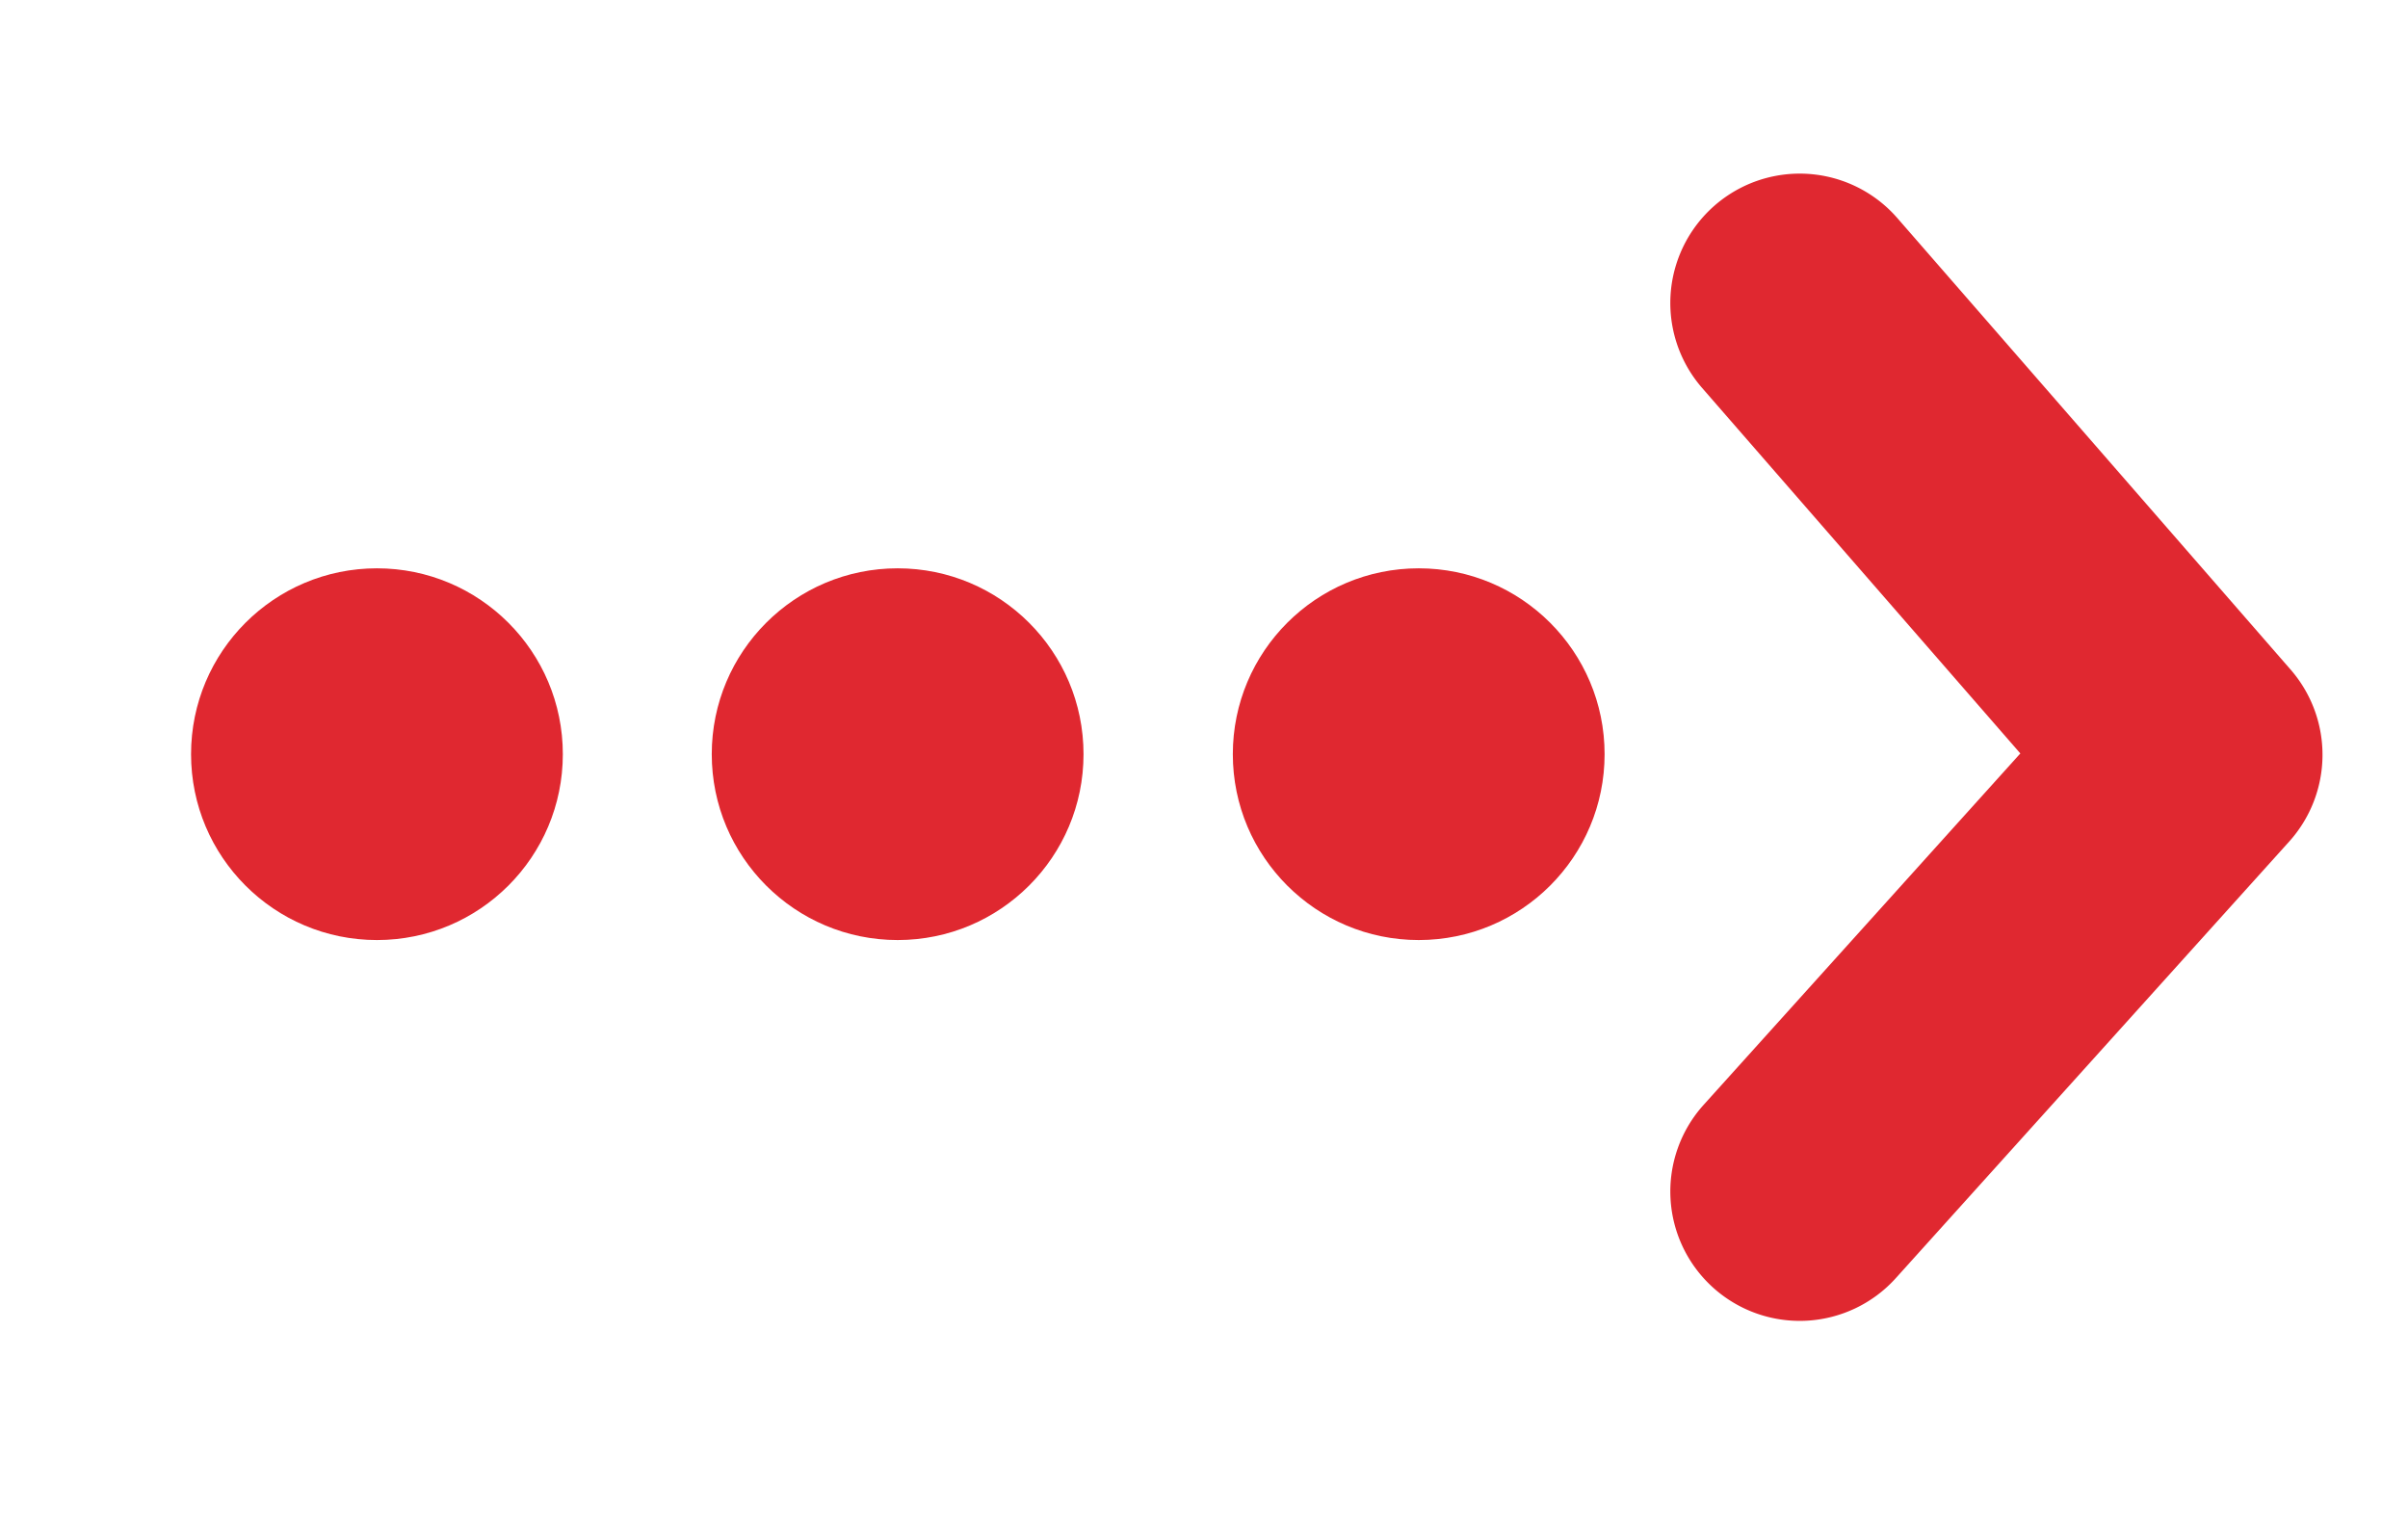
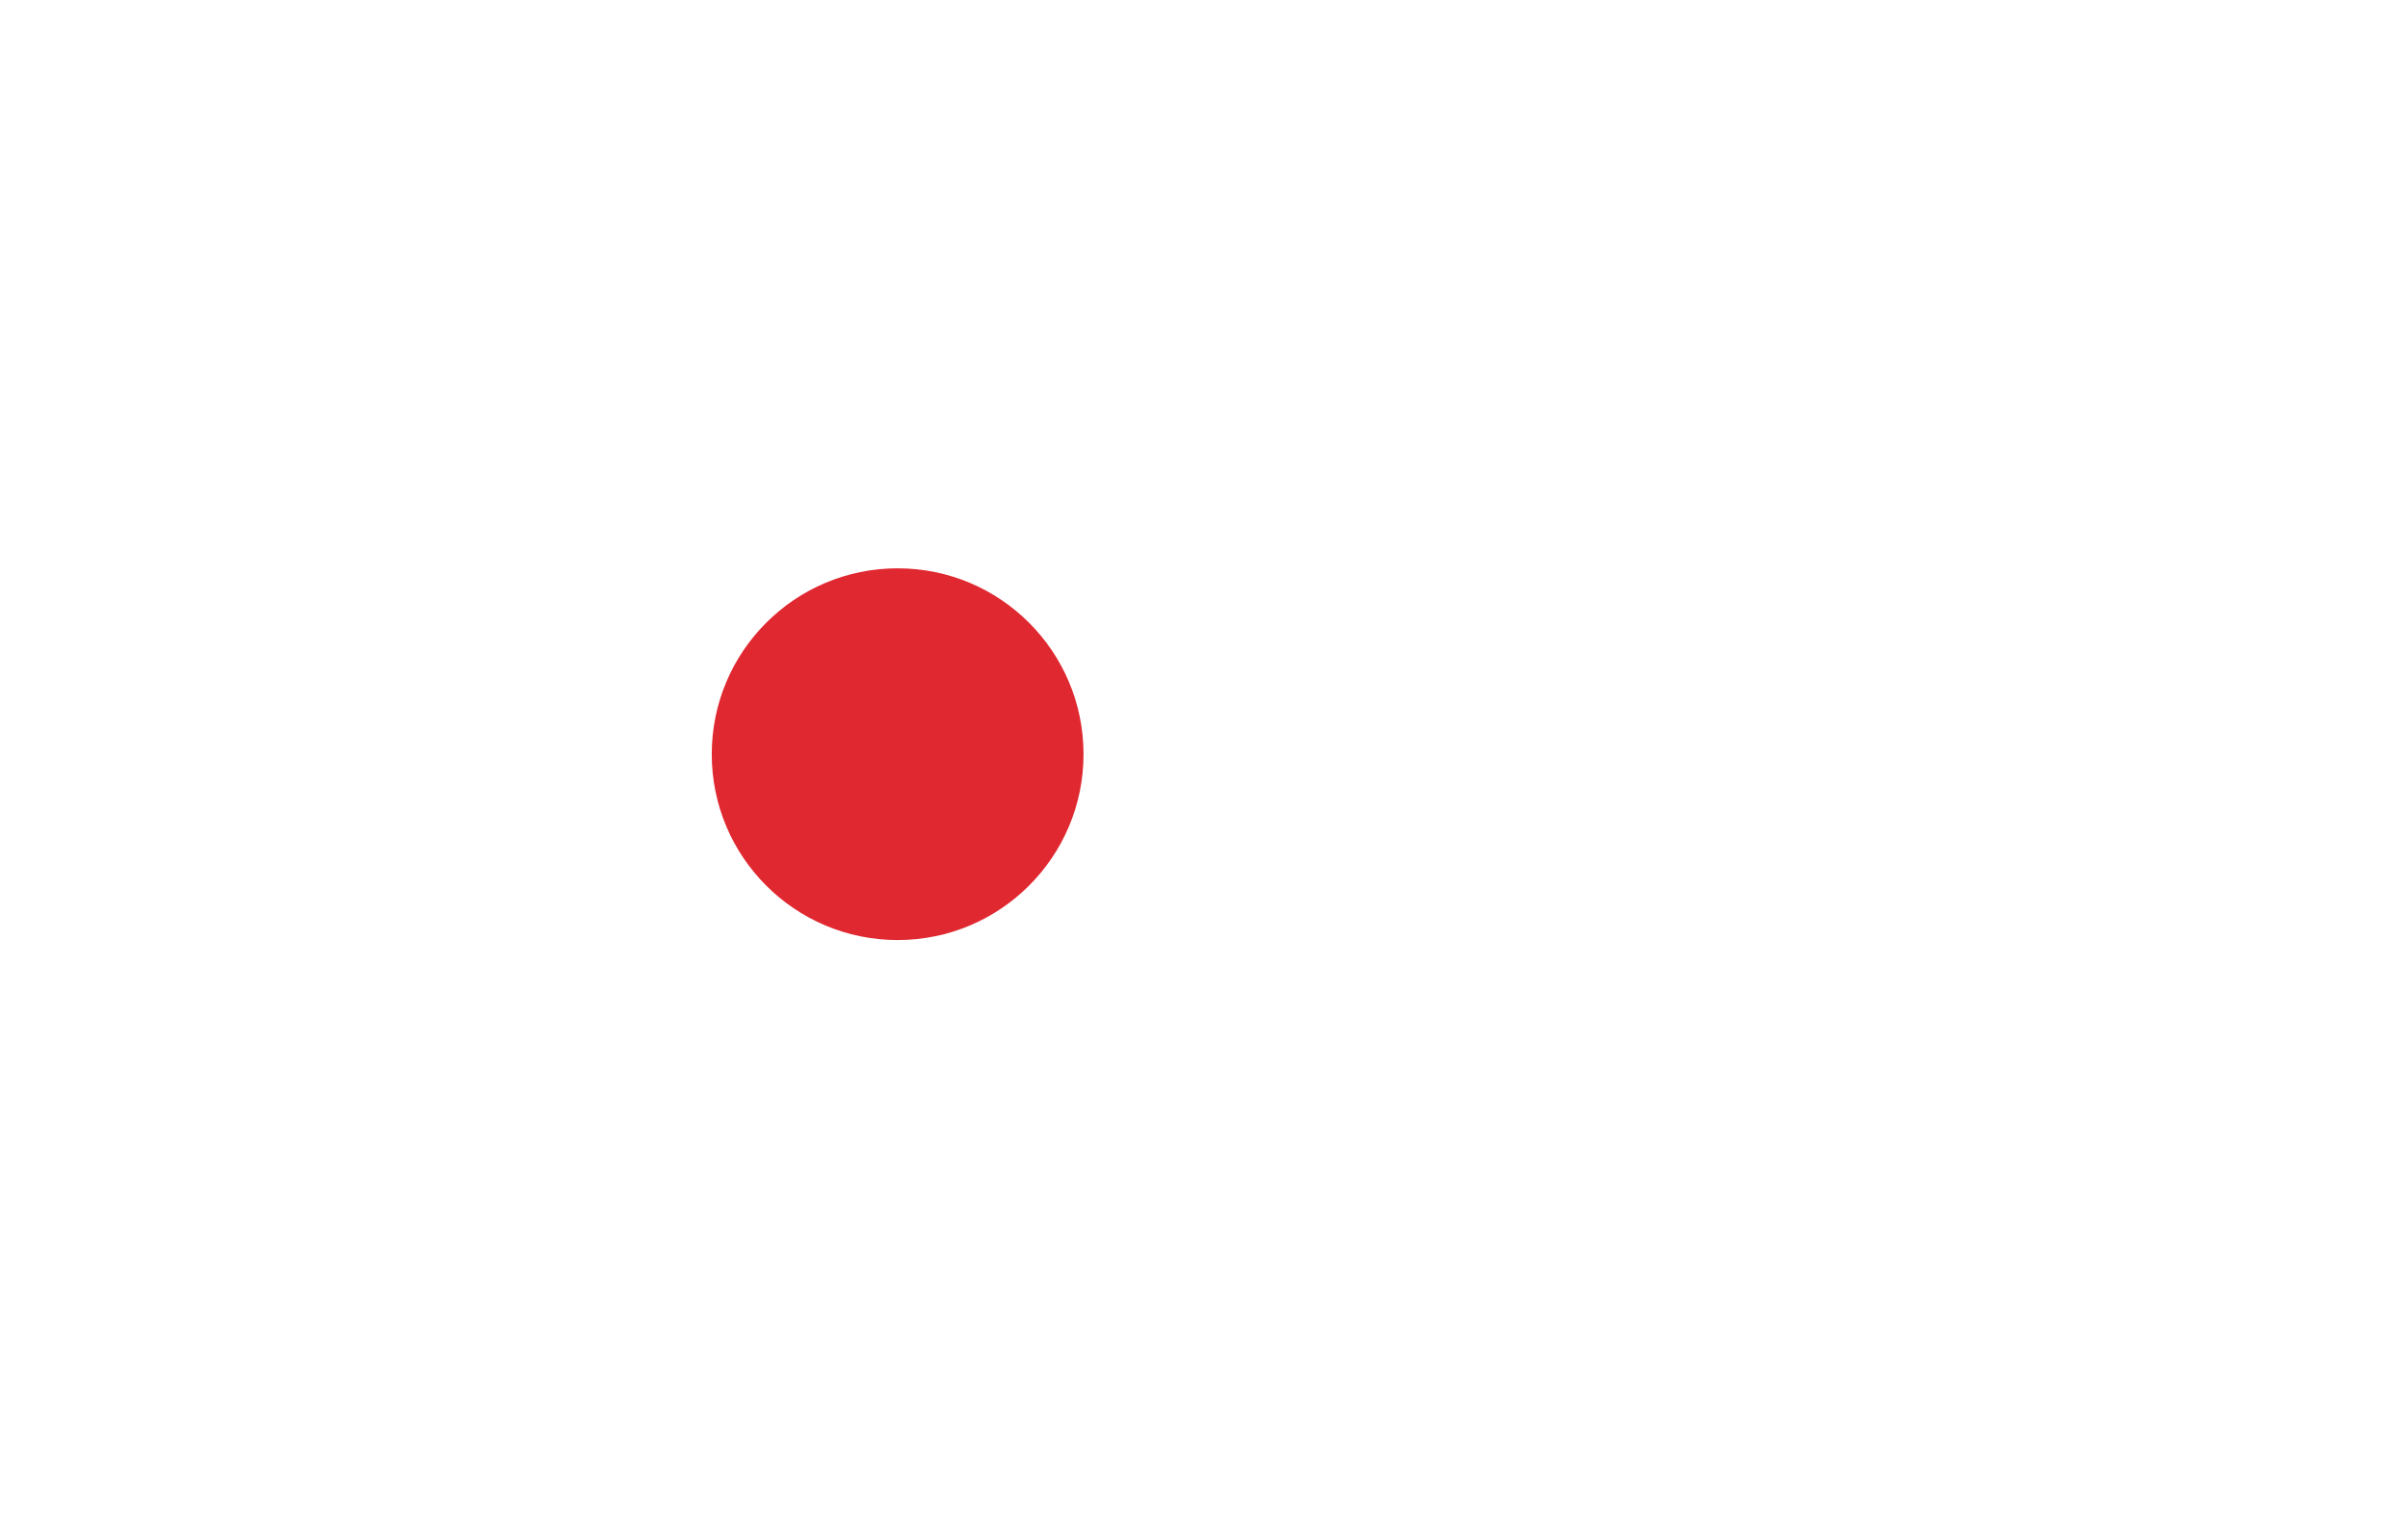
<svg xmlns="http://www.w3.org/2000/svg" id="Layer_1" data-name="Layer 1" viewBox="0 0 65.16 40.97">
  <defs>
    <style>.cls-1{fill:#e02830;}</style>
  </defs>
  <title>icon-arrow</title>
-   <circle class="cls-1" cx="38.39" cy="20.41" r="5.03" />
  <circle class="cls-1" cx="24.29" cy="20.41" r="5.03" />
-   <circle class="cls-1" cx="10.2" cy="20.41" r="5.03" />
-   <path class="cls-1" d="M62,18.14,51.34,5.9a3.5,3.5,0,0,0-5.28,4.6l8.61,9.89L46.1,29.9a3.5,3.5,0,1,0,5.2,4.69L61.94,22.78A3.51,3.51,0,0,0,62,18.14Z" />
</svg>